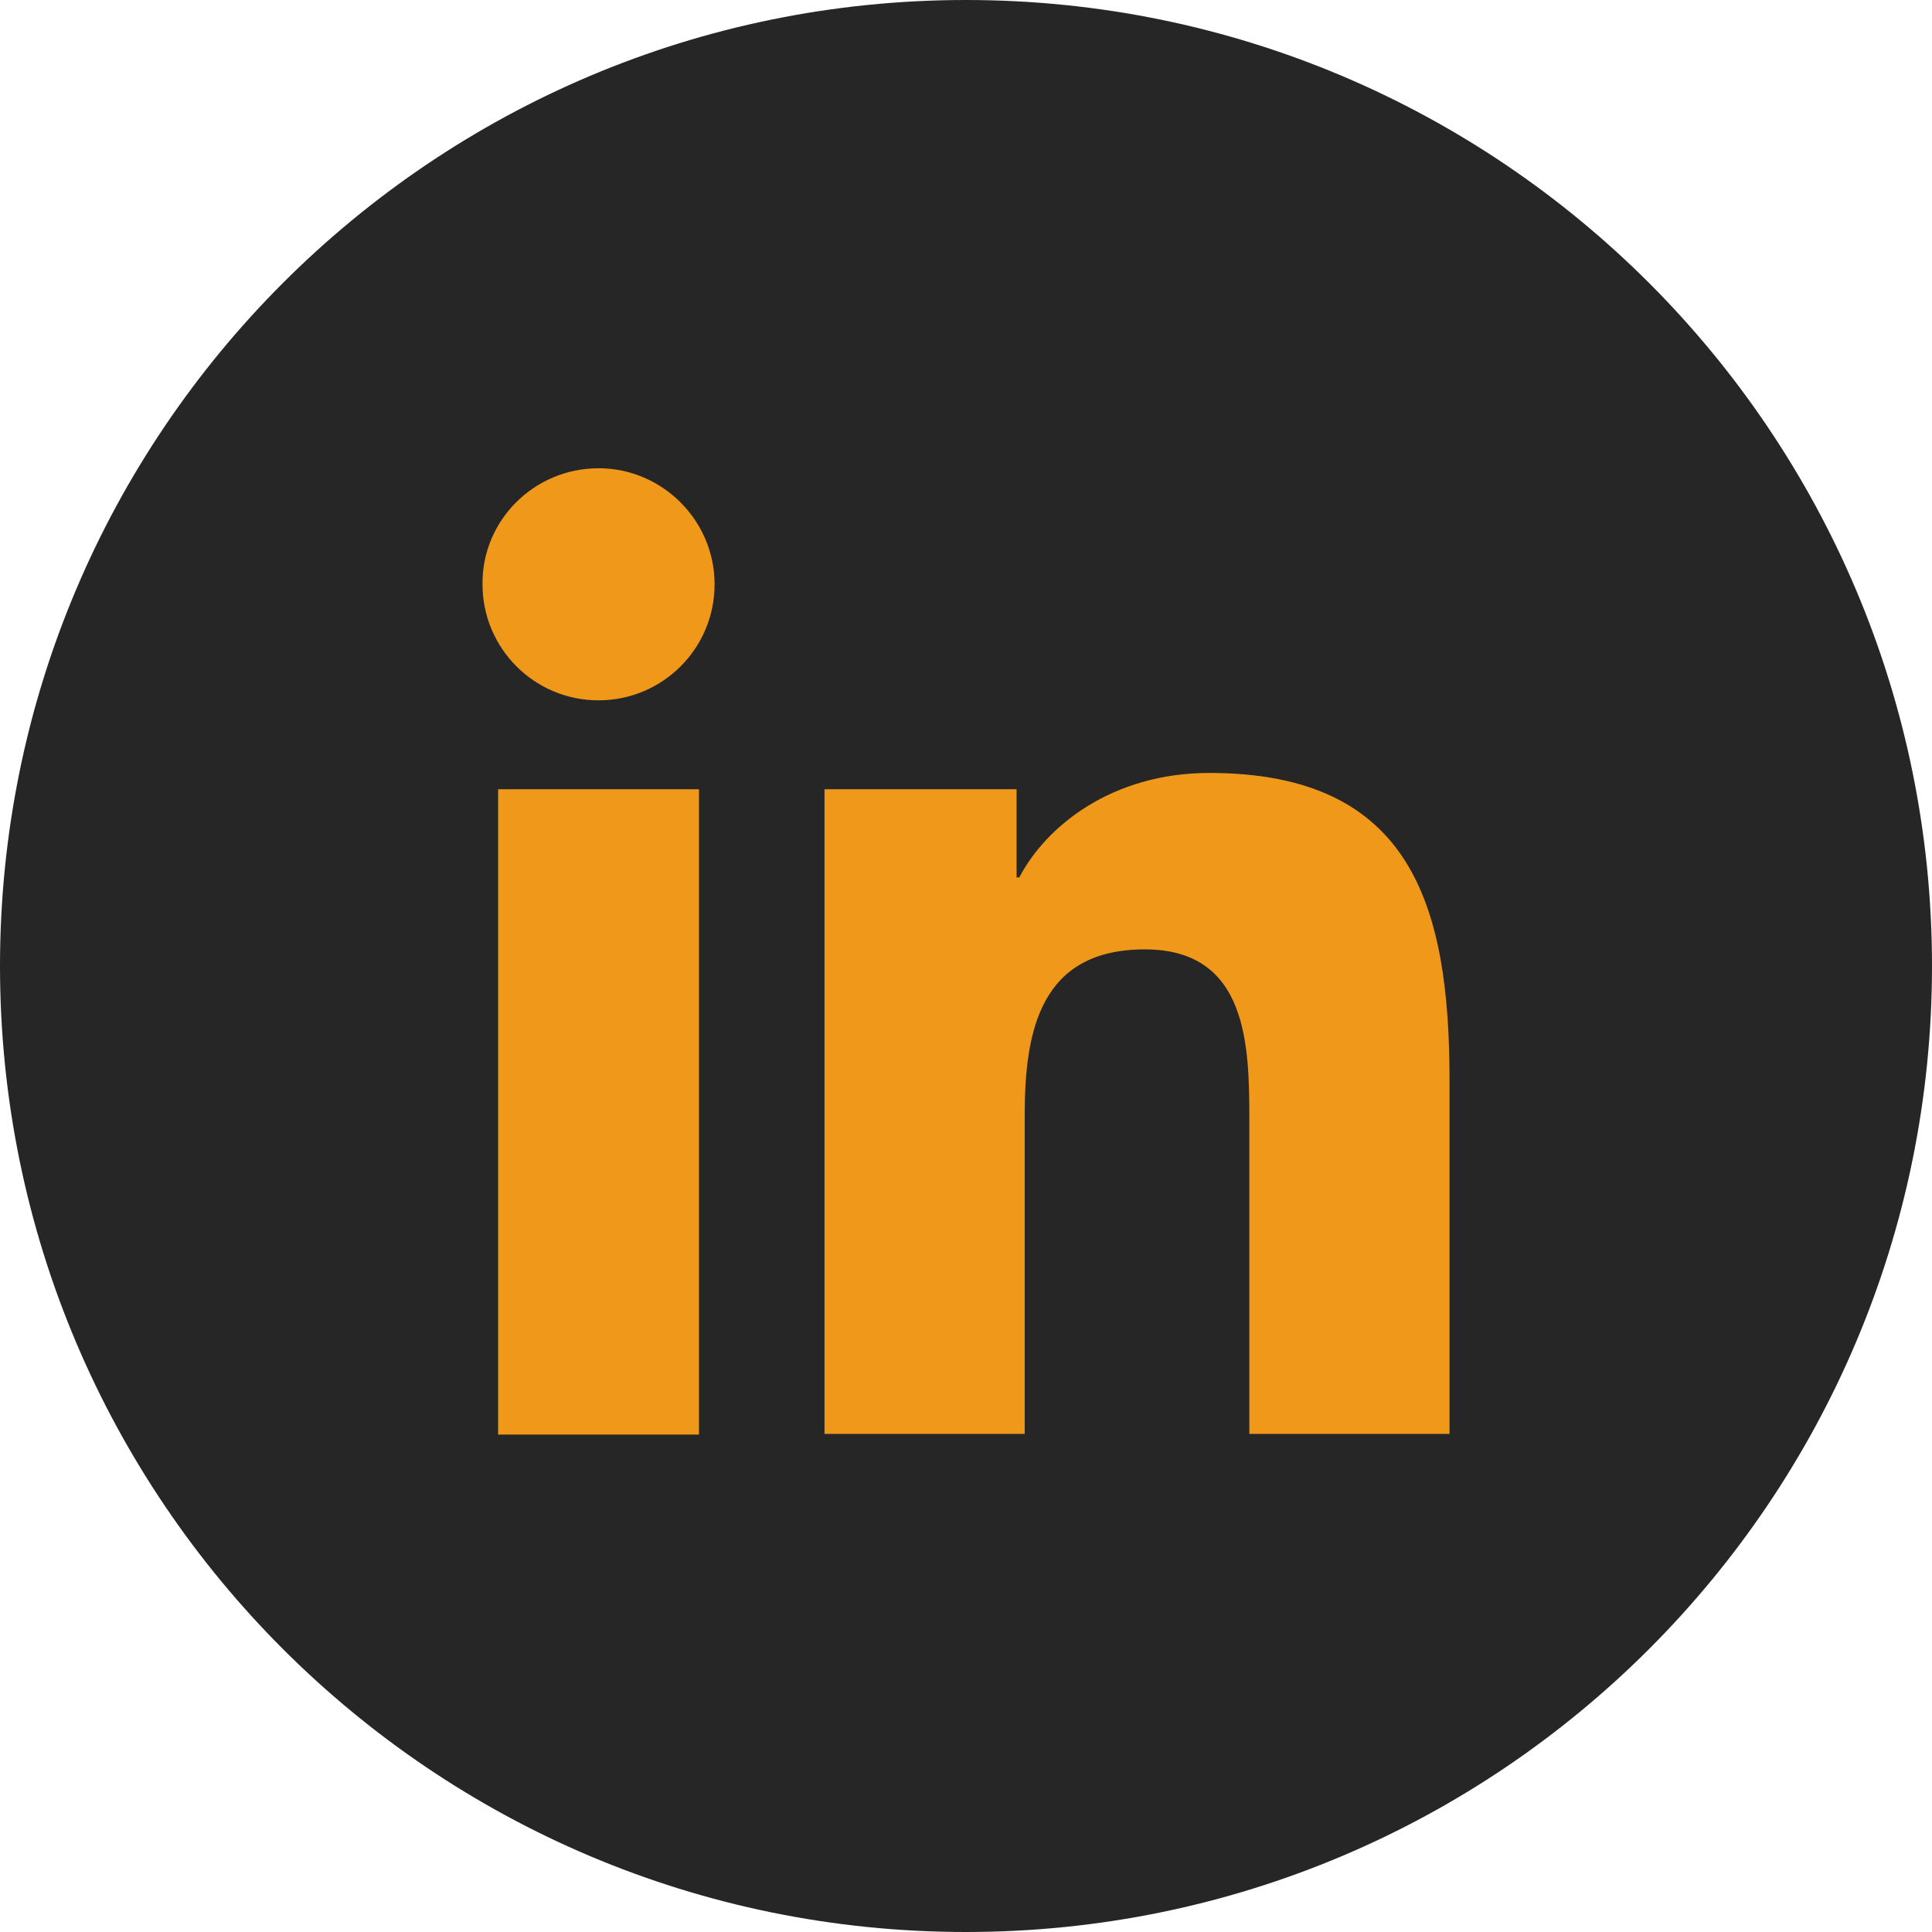
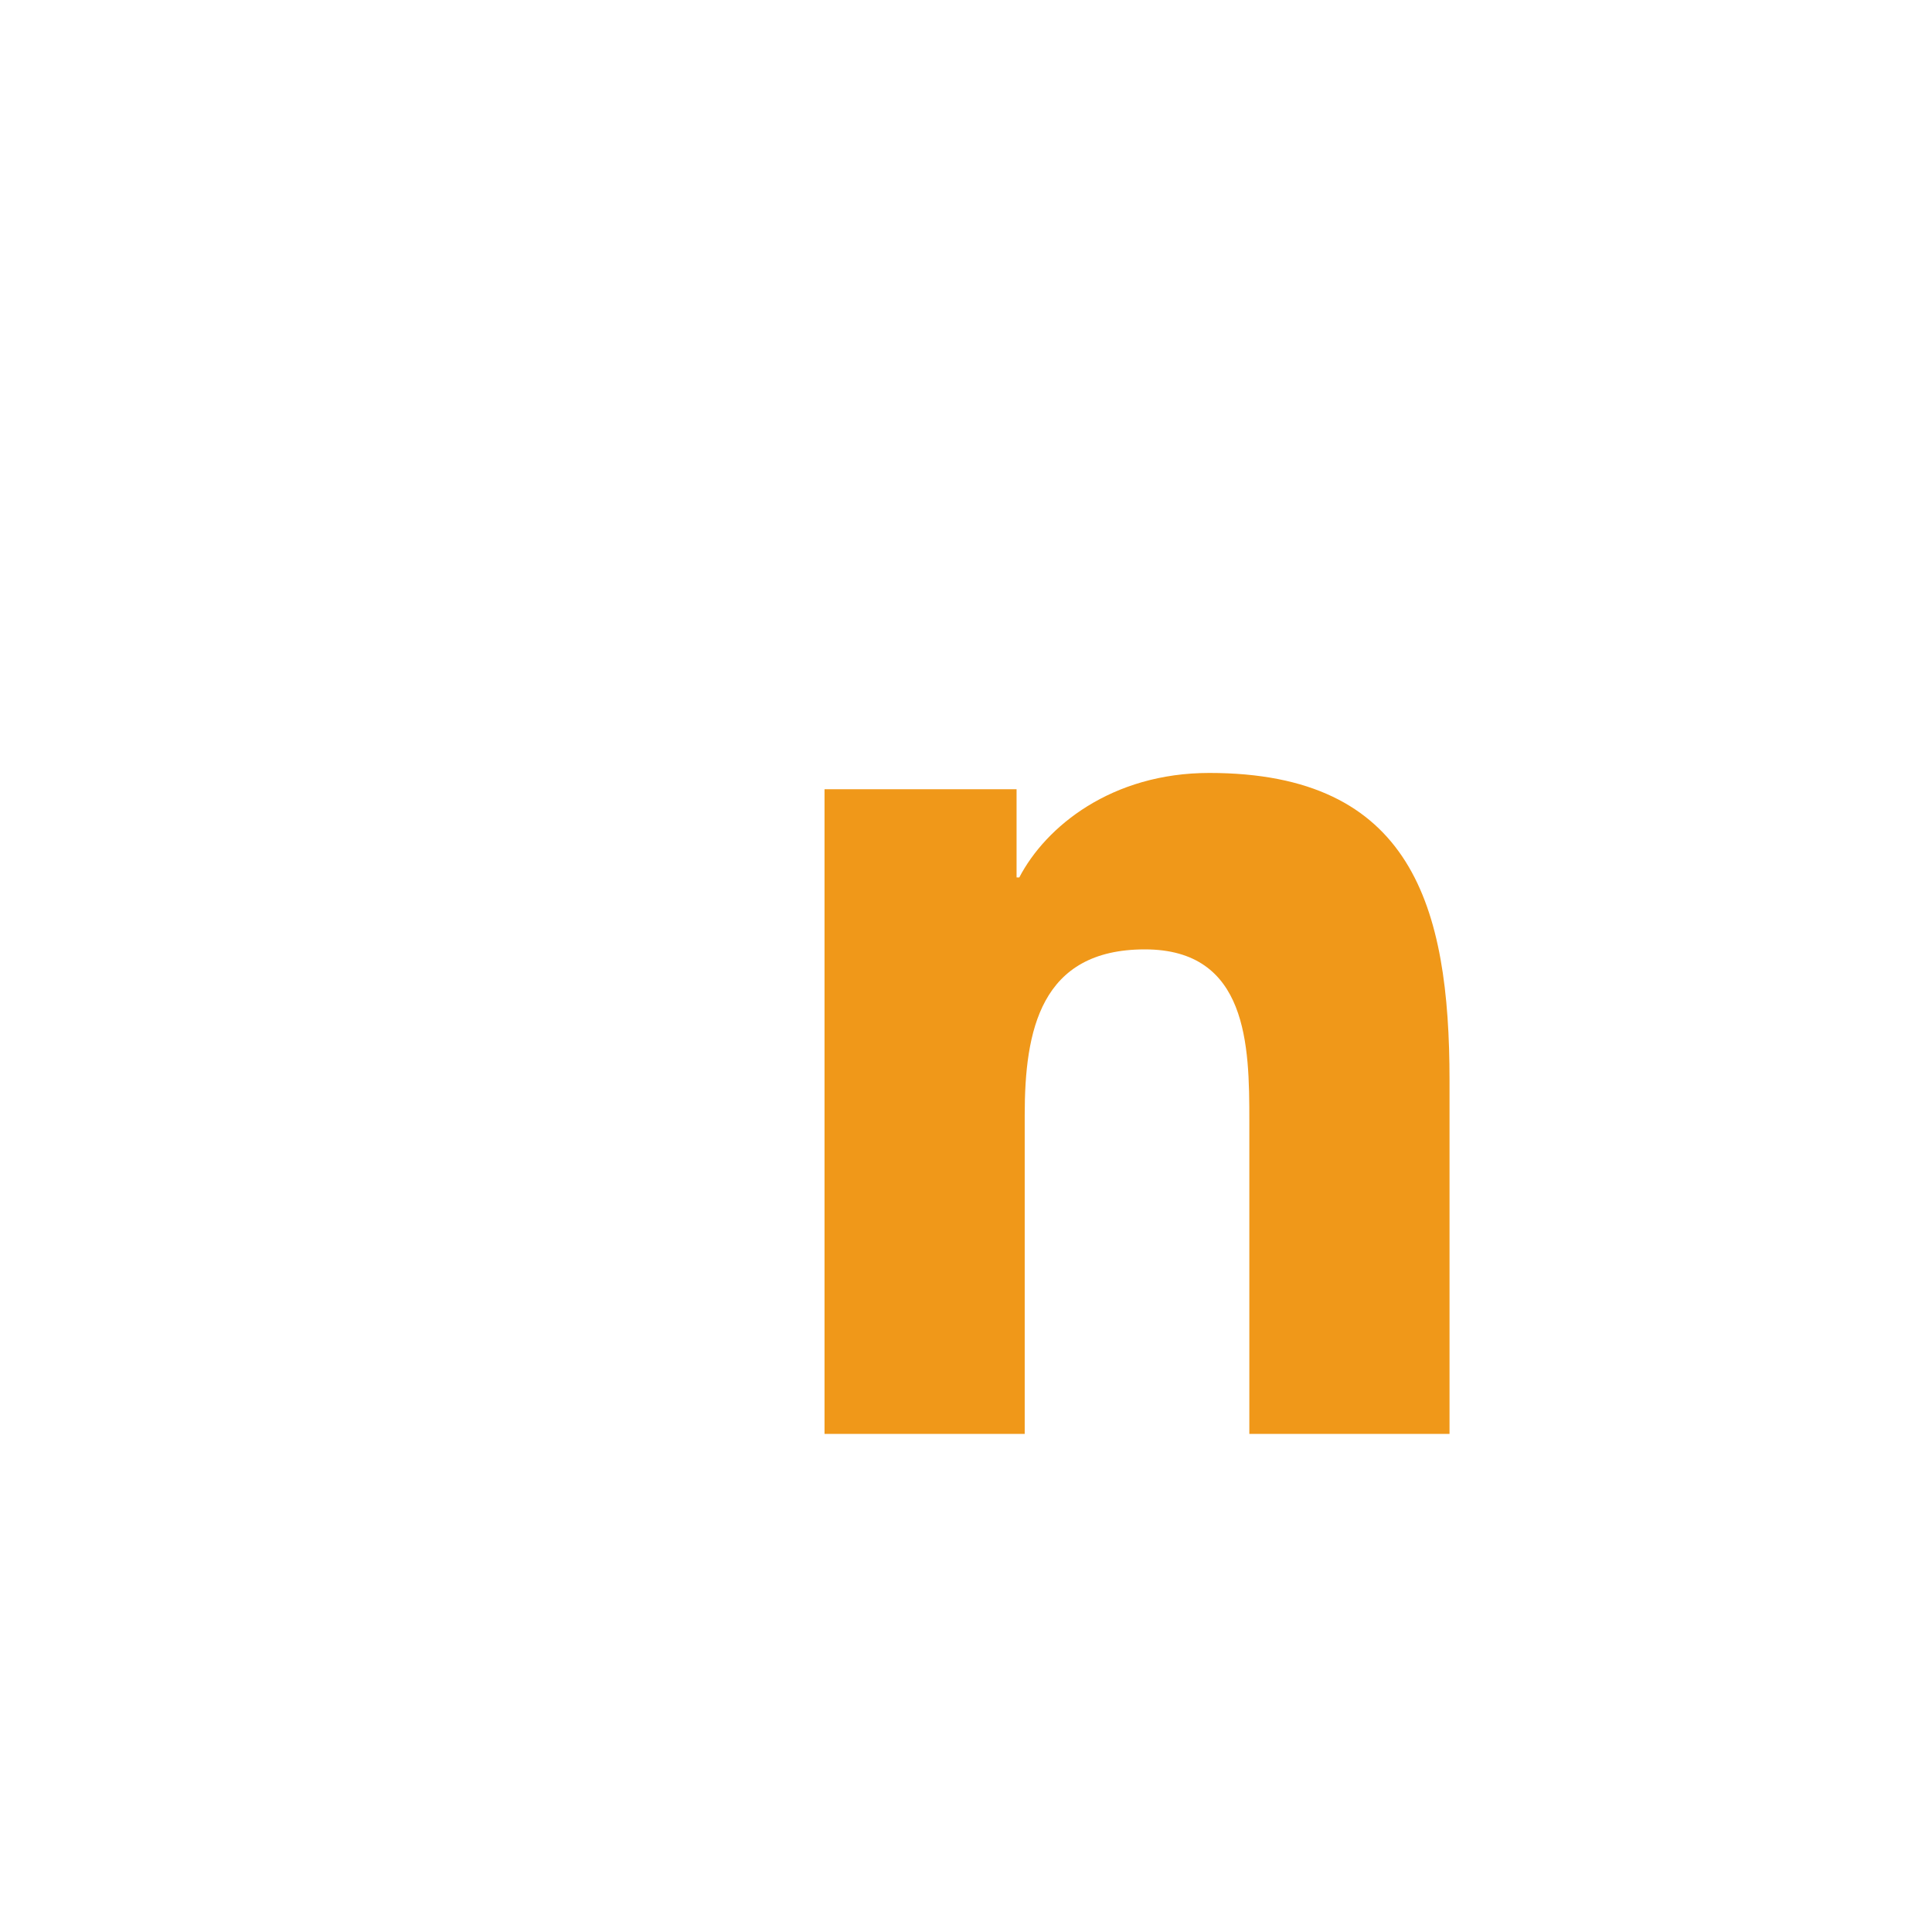
<svg xmlns="http://www.w3.org/2000/svg" version="1.1" id="Layer_1" x="0px" y="0px" viewBox="0 0 800 800" style="enable-background:new 0 0 800 800;" xml:space="preserve">
  <style type="text/css">
	.st0{fill:#F6CA47;}
	.st1{fill:#262626;}
	.st2{fill:#F09819;}
</style>
-   <path class="st0" d="M-644.3,560.2c0-56.6-0.2-63.7-1.2-85.9c-0.4-17.3-3.6-34.4-9.7-50.5c-10.8-28-32.9-50.1-60.9-61  c-16.2-6.1-33.3-9.3-50.5-9.7c-22.3-1-29.3-1.3-85.9-1.3c-56.6,0-63.7,0.3-85.9,1.3c-17.3,0.3-34.4,3.6-50.5,9.7  c-28,10.8-50.1,33-61,61c-6.1,16.2-9.3,33.3-9.7,50.5c-1,22.3-1.3,29.3-1.3,85.9s0.3,63.7,1.3,85.9c0.4,17.3,3.6,34.4,9.7,50.5  c10.8,28,32.9,50.1,60.9,60.9c16.2,6.1,33.3,9.4,50.5,9.7c22.3,1,29.3,1.2,85.9,1.2c56.6,0,63.7-0.2,85.9-1.2  c17.3-0.4,34.4-3.6,50.5-9.7c28-10.8,50.1-32.9,60.9-60.9c6.1-16.2,9.4-33.3,9.7-50.6l0,0C-644.5,623.9-644.3,616.8-644.3,560.2z   M-683,644.4c-0.2,13.2-2.6,26.3-7.2,38.7c-7,18.2-21.4,32.6-39.5,39.6c-12.4,4.6-25.5,7-38.7,7.1c-22,1-28.5,1.3-84.2,1.3  s-62.2-0.2-84.2-1.2c-13.2-0.2-26.3-2.6-38.7-7.2c-18.2-7-32.6-21.4-39.6-39.5c-4.6-12.4-7-25.5-7.2-38.7c-1-22-1.3-28.5-1.3-84.2  s0.3-62.2,1.3-84.2c0.2-13.2,2.6-26.3,7.2-38.7c7-18.2,21.4-32.6,39.5-39.6c12.4-4.6,25.5-7,38.7-7.2c22-1,28.5-1.3,84.2-1.3  s62.2,0.3,84.2,1.3c13.2,0.2,26.3,2.6,38.7,7.2c18.2,7,32.6,21.4,39.6,39.5l0,0c4.6,12.4,7,25.5,7.1,38.7c1,22,1.3,28.5,1.3,84.2  C-681.8,615.9-682,622.4-683,644.4z M-852.6,453.2c-59.1,0-107,47.9-107,107s47.9,107,107,107s107-47.9,107-107l0,0  C-745.6,501.1-793.5,453.2-852.6,453.2z M-852.6,629.7c-38.4,0-69.5-31.1-69.5-69.5s31.1-69.5,69.5-69.5s69.5,31.1,69.5,69.5  C-783.1,598.6-814.2,629.7-852.6,629.7z M-716.4,449c0,13.8-11.2,25-25,25s-25-11.2-25-25s11.2-25,25-25S-716.4,435.2-716.4,449z" />
  <g>
-     <path class="st1" d="M400,0C179.1,0,0,179.1,0,400s179.1,400,400,400s400-179.1,400-400S620.9,0,400,0L400,0z" />
    <g transform="translate(1.407 1.407) scale(2.81 2.81)">
-       <path class="st2" d="M72.9,115.8h29.6v95.1H72.9V115.8z M87.7,68.5c9.4,0,17.1,7.7,17.1,17.1c0,9.5-7.7,17.1-17.1,17.1    c-9.5,0-17.1-7.7-17.1-17.1C70.5,76.2,78.2,68.5,87.7,68.5" />
      <path class="st2" d="M121,115.8h28.3v13h0.4c3.9-7.5,13.6-15.4,28-15.4c29.9,0,35.4,19.7,35.4,45.3v52.1h-29.5v-46.2    c0-11-0.2-25.2-15.4-25.2c-15.4,0-17.7,12-17.7,24.4v47H121V115.8z" />
    </g>
  </g>
</svg>